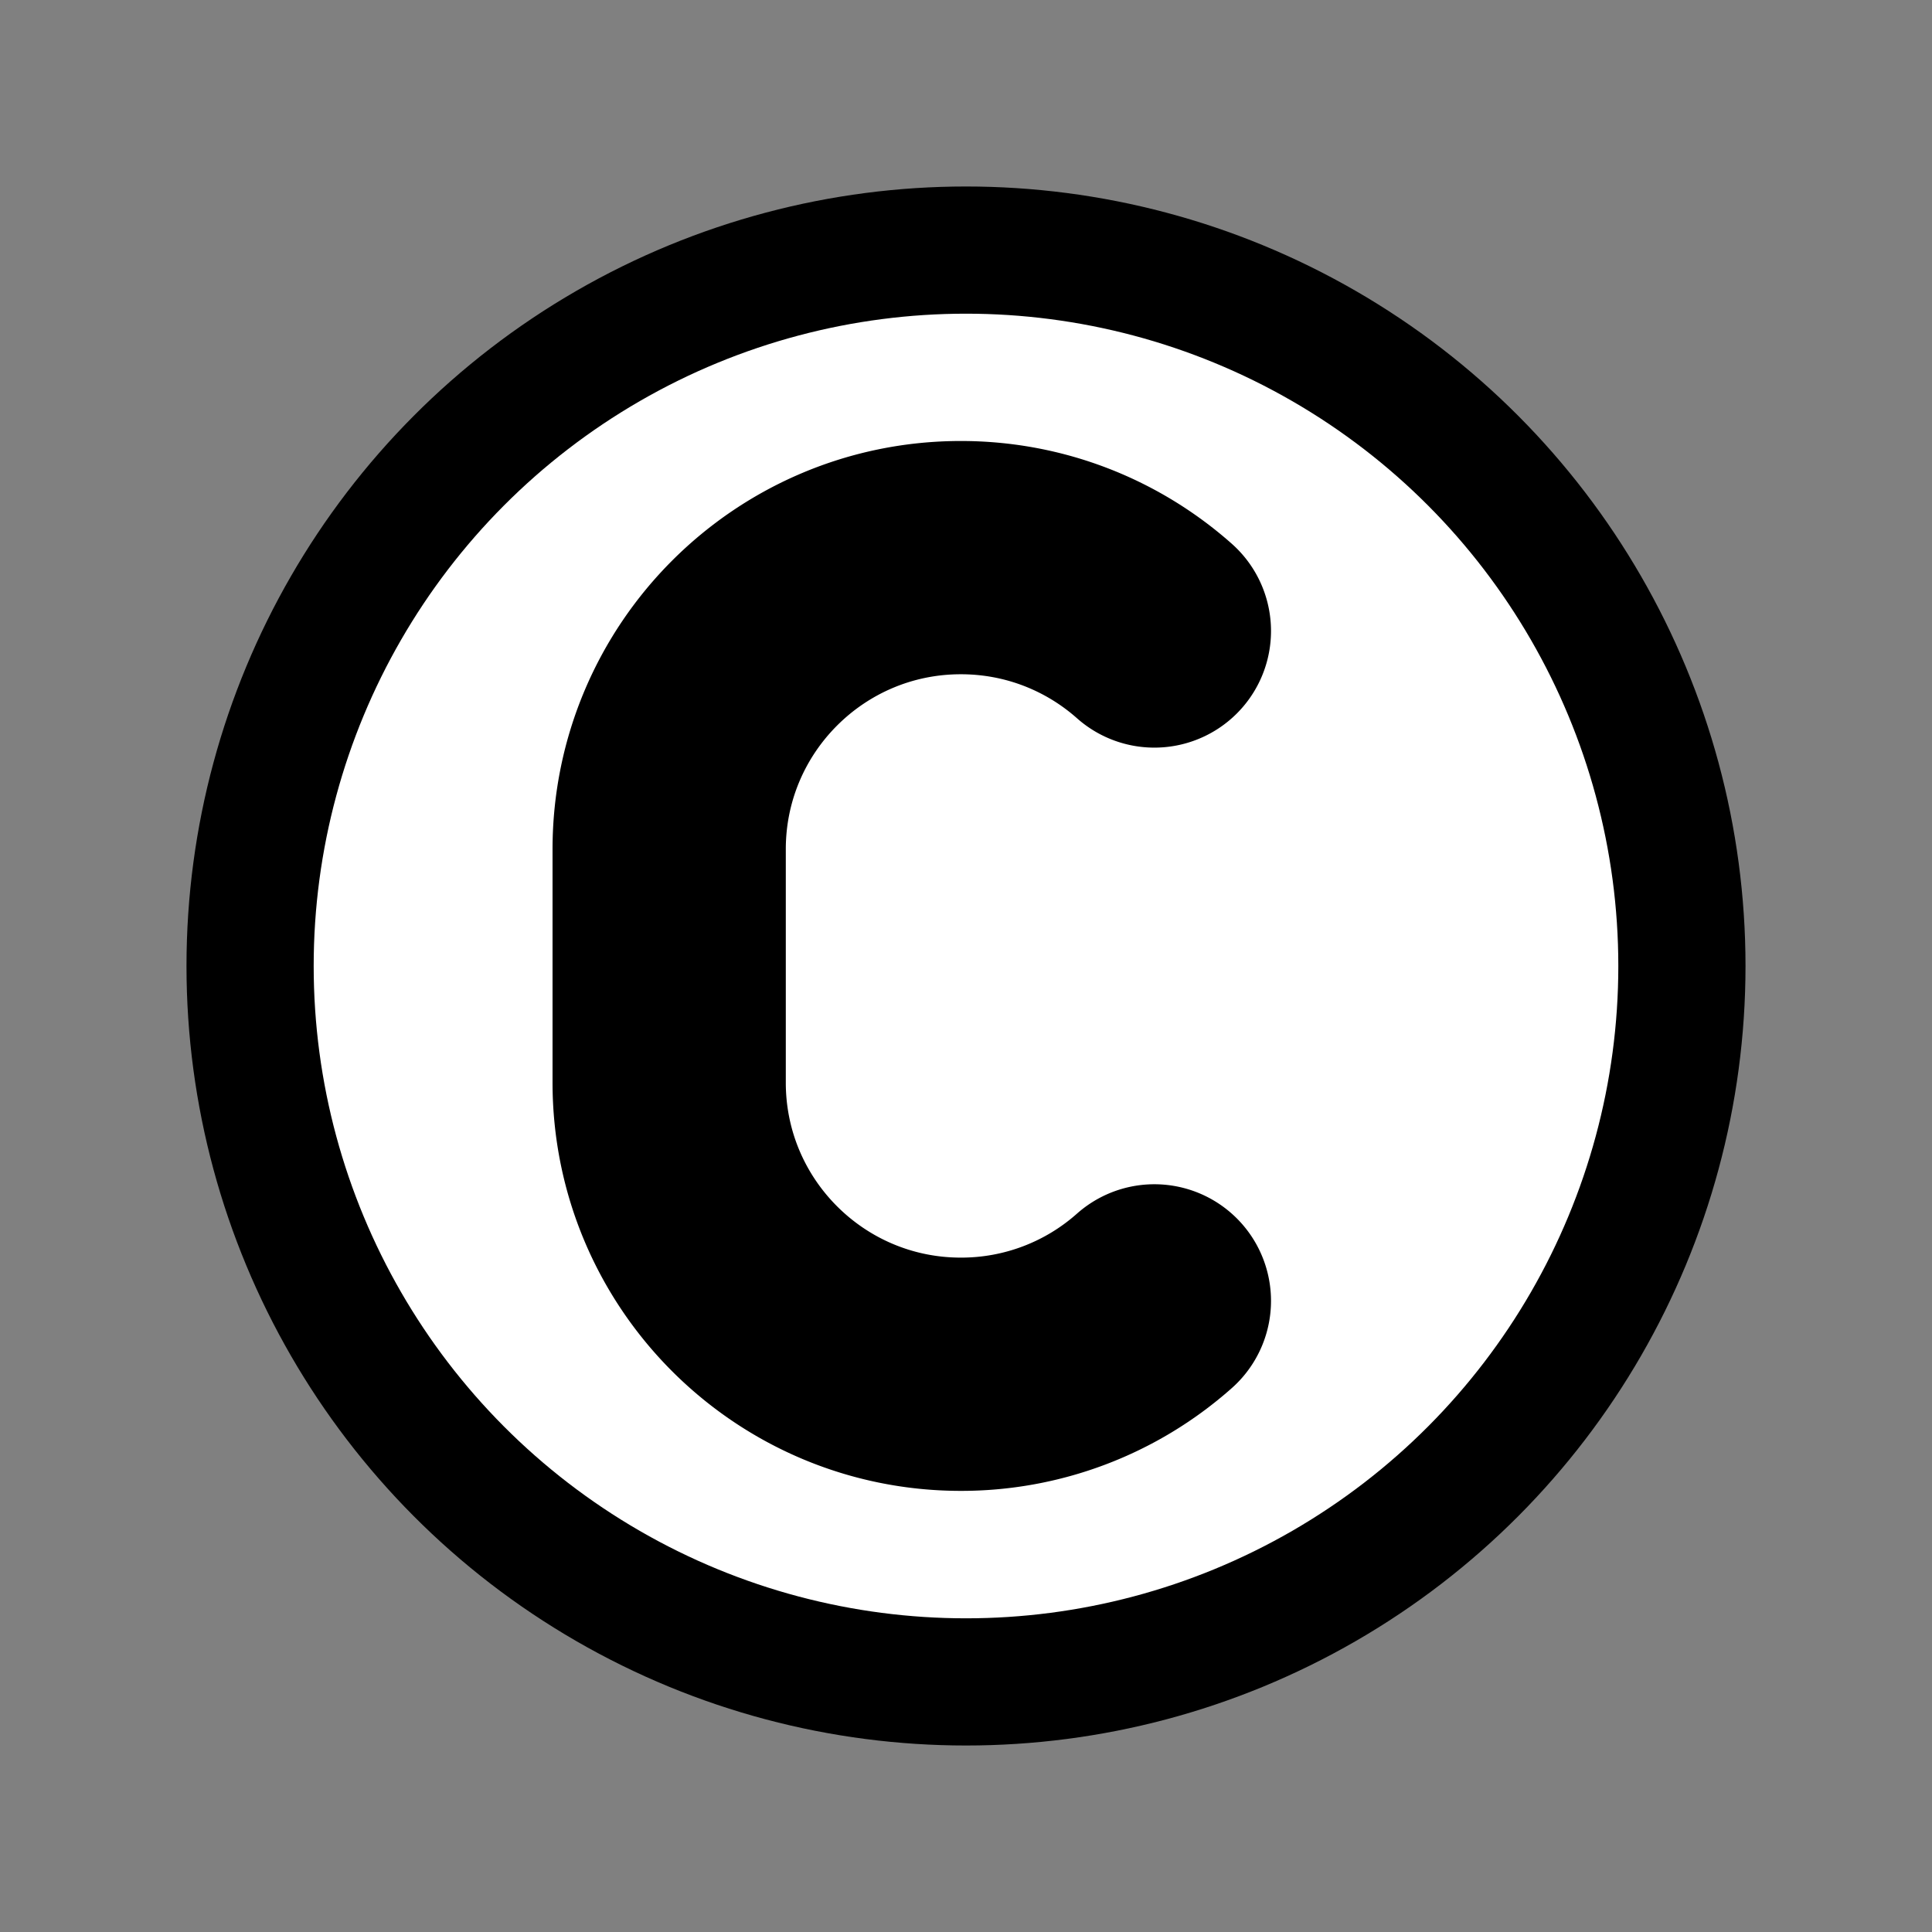
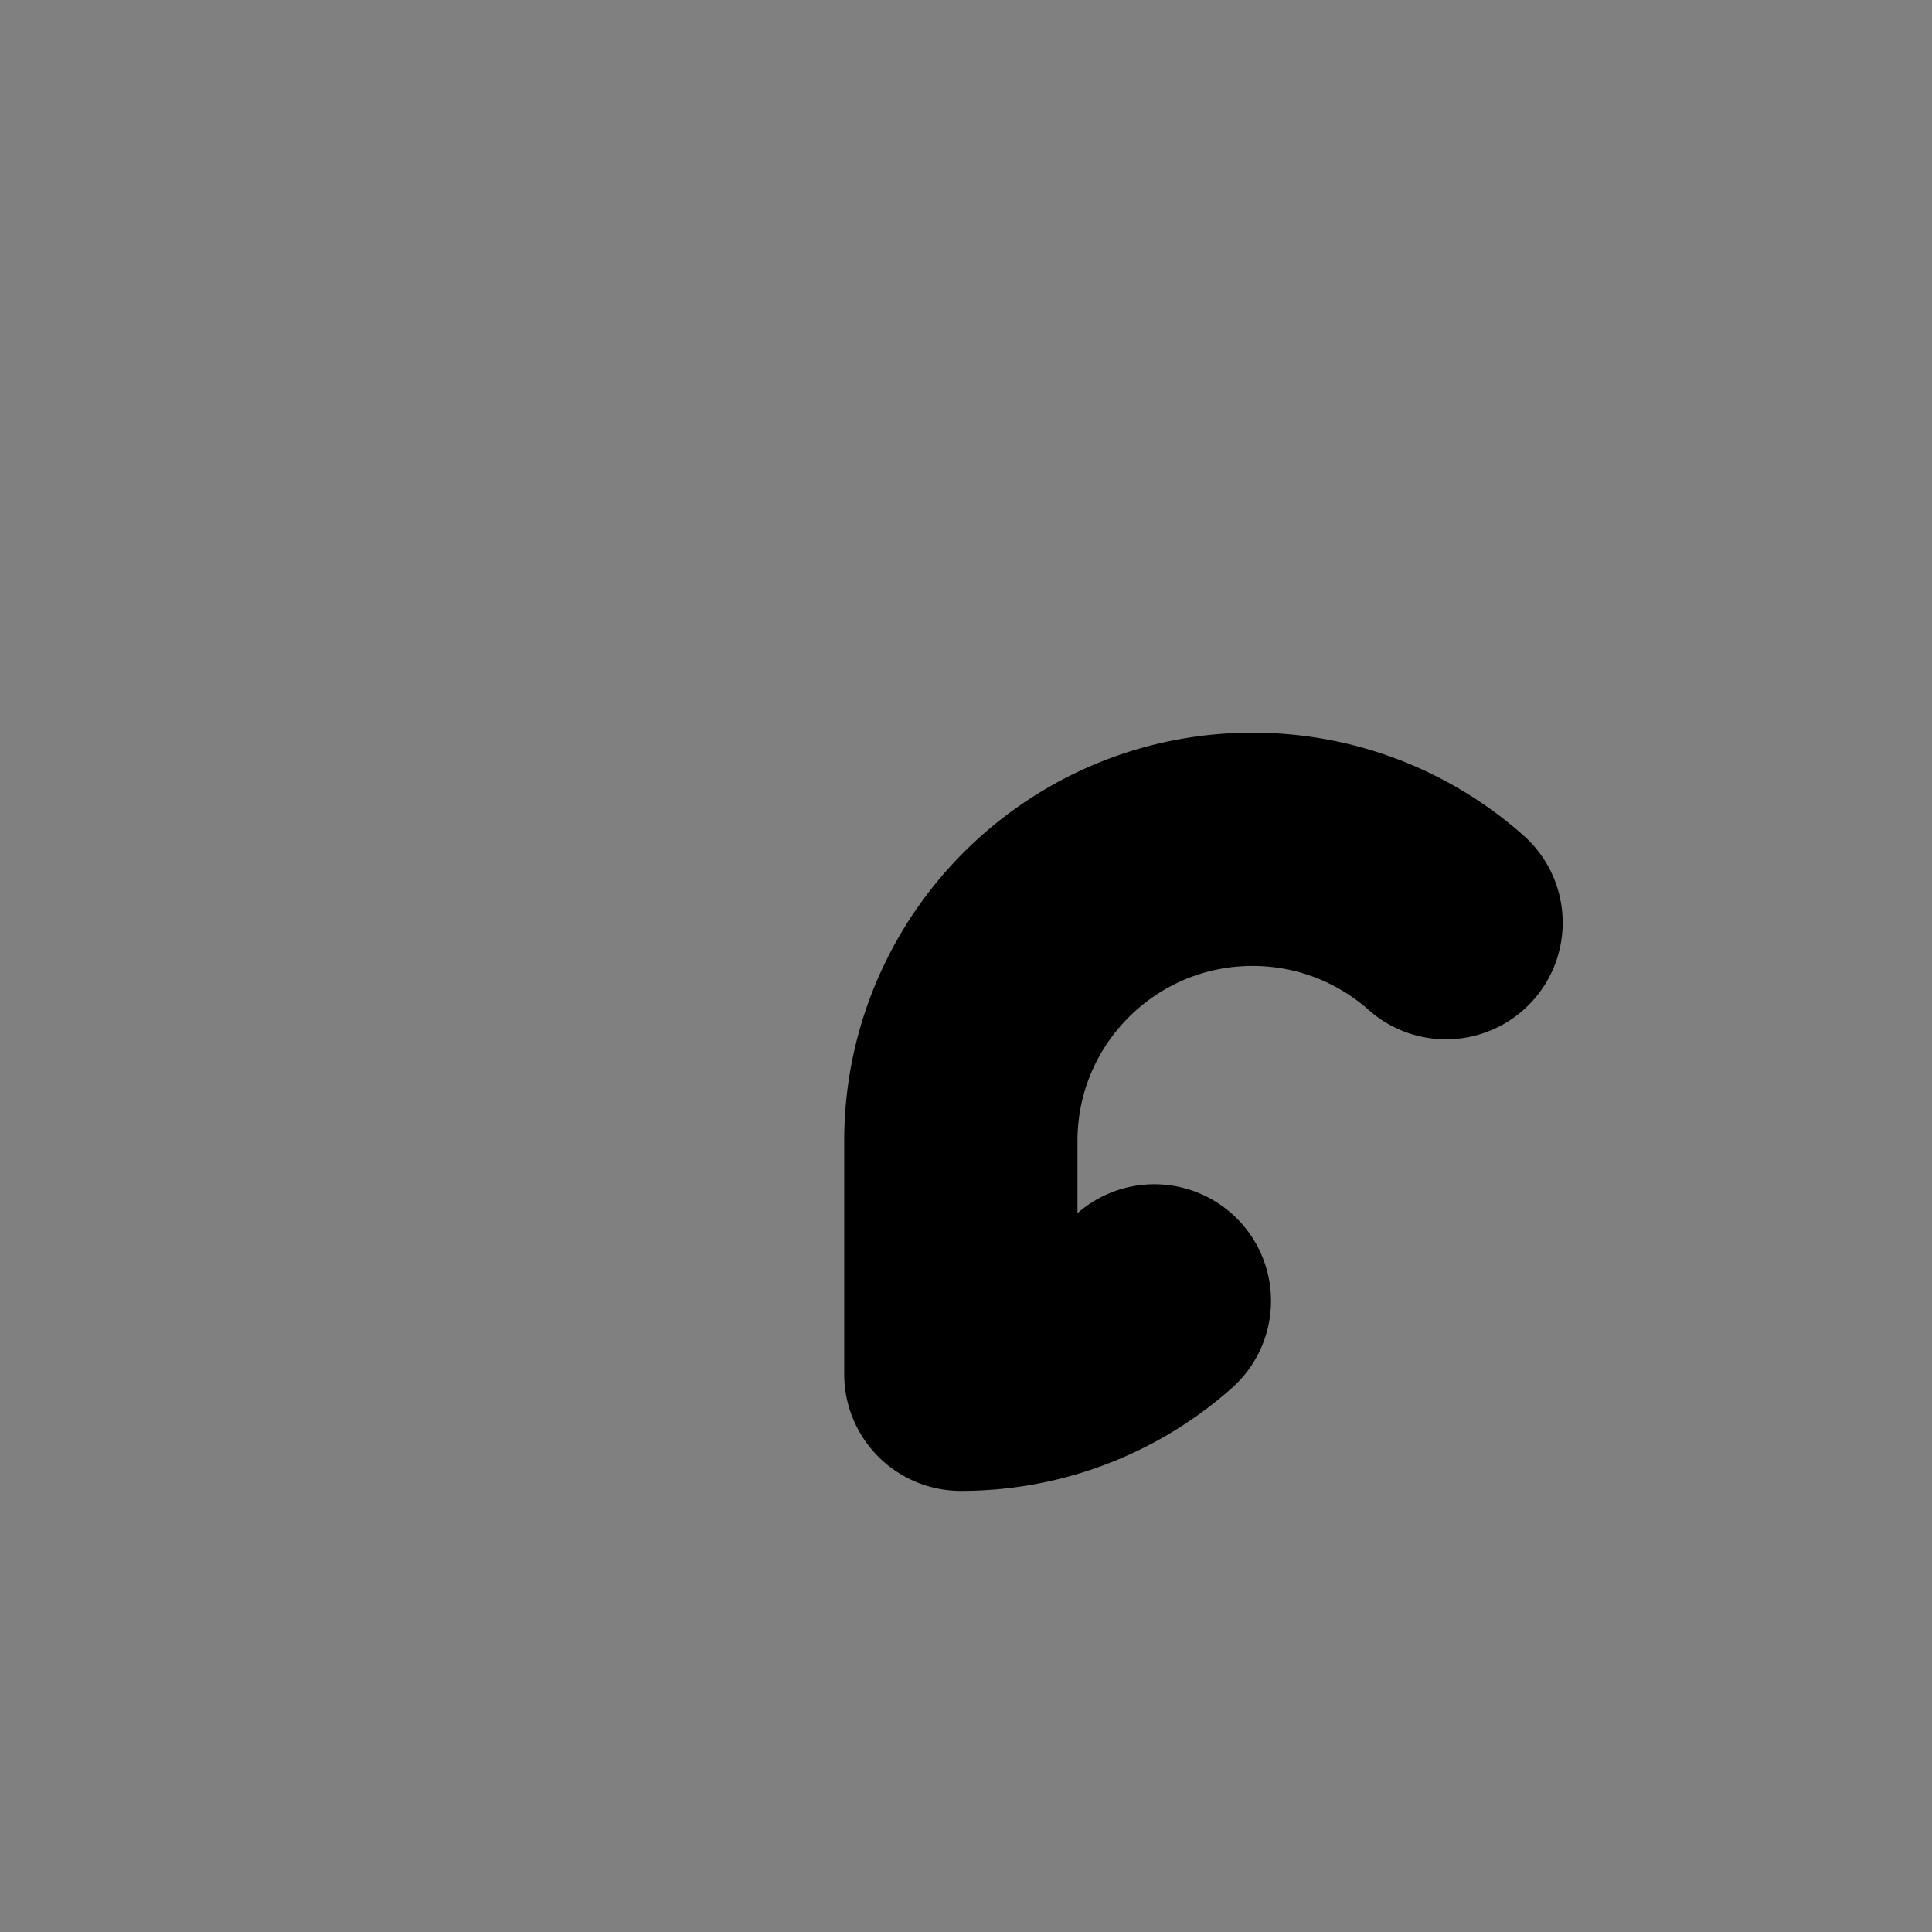
<svg xmlns="http://www.w3.org/2000/svg" width="800" height="800" viewBox="0 0 72 72">
  <rect x="0" y="0" width="72" height="72" fill="#808080" stroke="none" />
-   <circle cx="36" cy="36" r="26.68" fill="#fff" fill-rule="evenodd" />
  <g fill="none" stroke="#000" stroke-linecap="round" stroke-linejoin="round">
-     <path stroke-miterlimit="10" stroke-width="8.693" d="M43.02 48.48a10.832 10.832 0 0 1-7.212 2.734c-5.999 0-10.87-4.865-10.87-10.87v-8.693v8.693v-8.693c0-6.003 4.869-10.87 10.87-10.87c2.769 0 5.295 1.035 7.212 2.734" clip-rule="evenodd" />
-     <circle cx="36" cy="36" r="26.68" stroke-width="4.74" />
+     <path stroke-miterlimit="10" stroke-width="8.693" d="M43.02 48.48a10.832 10.832 0 0 1-7.212 2.734v-8.693v8.693v-8.693c0-6.003 4.869-10.87 10.87-10.87c2.769 0 5.295 1.035 7.212 2.734" clip-rule="evenodd" />
  </g>
</svg>